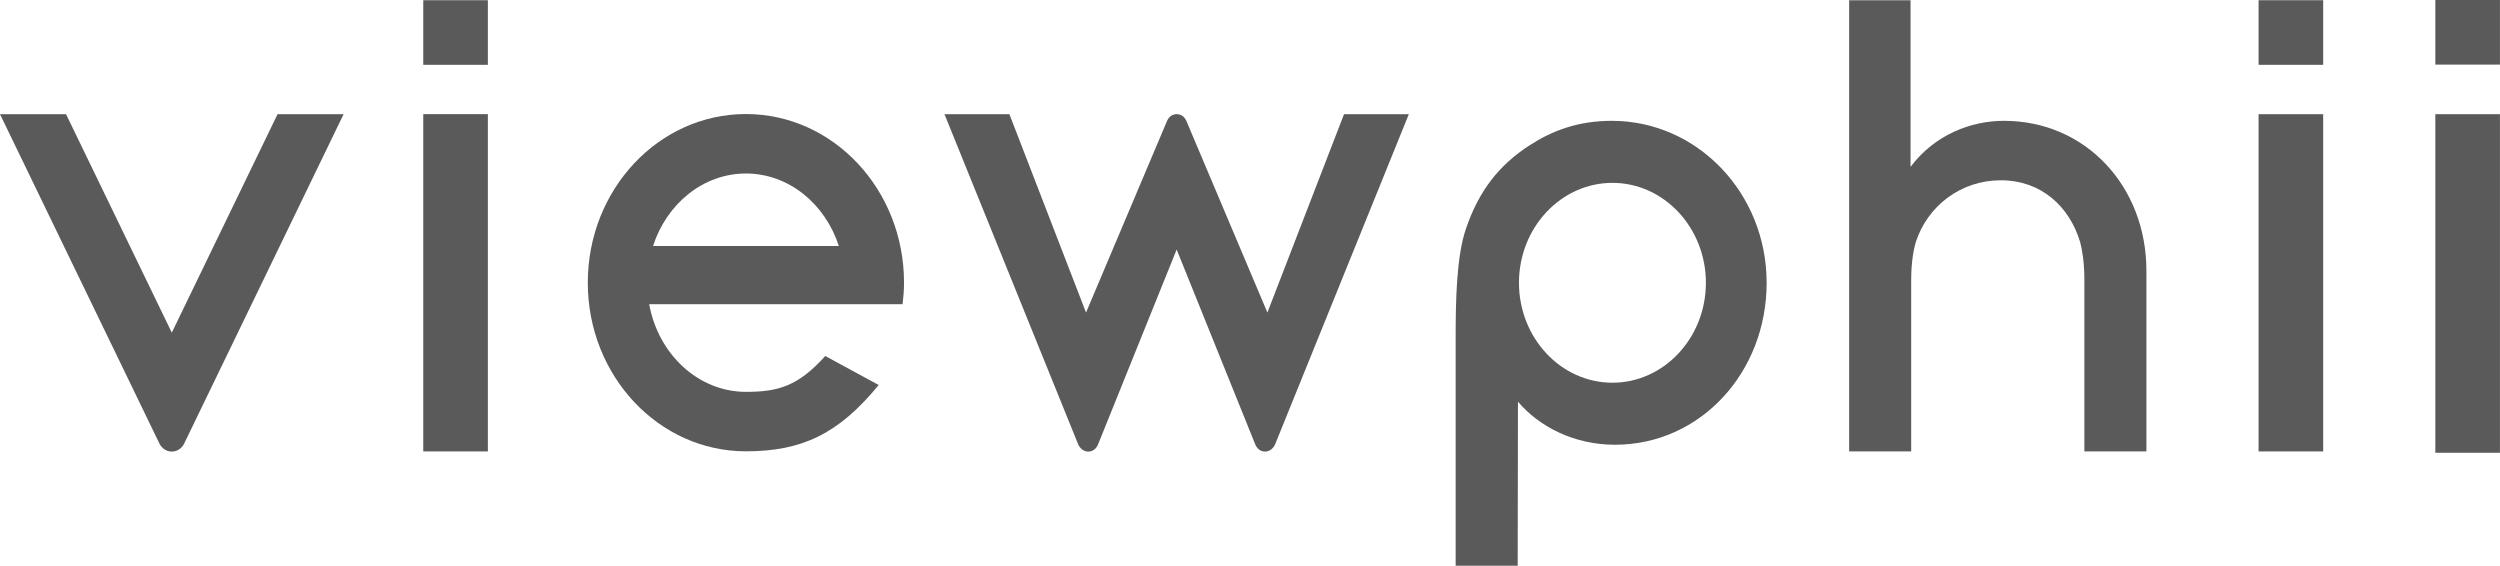
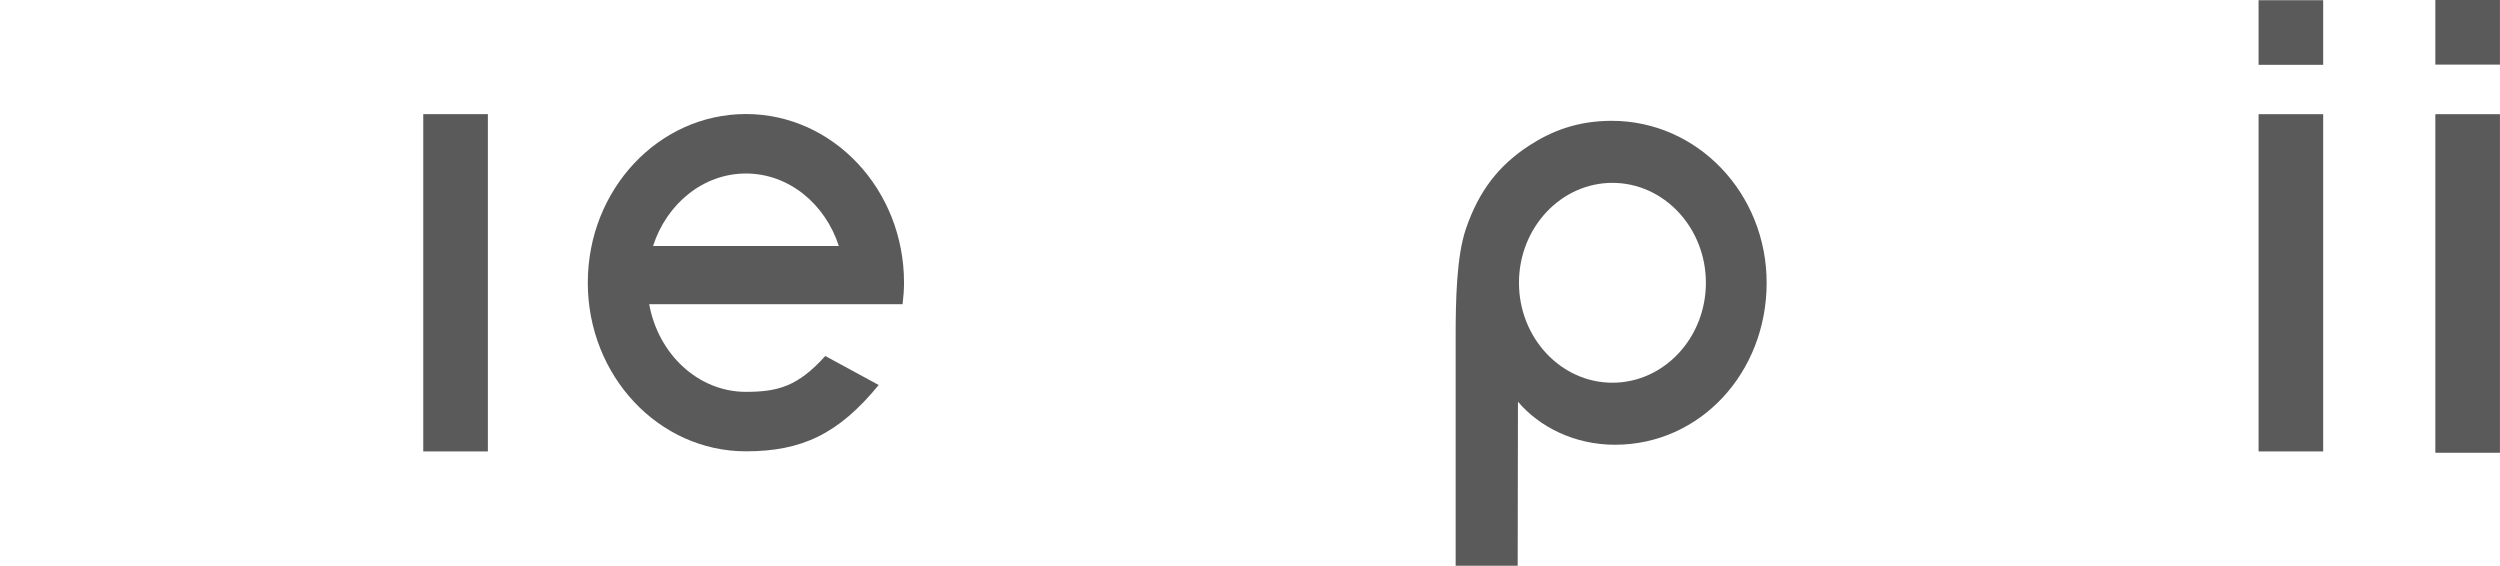
<svg xmlns="http://www.w3.org/2000/svg" id="_レイヤー_2" data-name="レイヤー 2" viewBox="0 0 467.85 105.87">
  <defs>
    <style>
      .cls-1 {
        fill: #5a5a5a;
      }
    </style>
  </defs>
  <g id="Logo">
    <g>
      <path class="cls-1" d="m301.63,22.61c-6.36,0-11.2,1.87-15.41,4.6-5.66,3.67-9.43,8.41-11.89,15.61-1.76,5.17-1.92,13.38-1.92,20.25v42.8h11.61l.05-30.7c3.98,4.71,10.57,8.06,18.14,8.06h0c16.04,0,28.4-13.57,28.4-30.31s-12.94-30.31-28.98-30.31Zm.12,49.01c-9.64,0-17.49-8.39-17.49-18.7s7.85-18.7,17.49-18.7,17.49,8.39,17.49,18.7-7.85,18.7-17.49,18.7Z" />
      <rect class="cls-1" x="79.21" y="21.36" width="12.09" height="63.12" />
-       <rect class="cls-1" x="79.21" y=".04" width="12.09" height="12.09" />
      <g>
        <rect class="cls-1" x="422.67" y="21.37" width="12.09" height="63.11" />
        <rect class="cls-1" x="455.75" y="21.37" width="12.09" height="63.36" />
        <rect class="cls-1" x="422.67" y=".04" width="12.09" height="12.09" />
        <rect class="cls-1" x="455.75" y="0" width="12.09" height="12.09" />
      </g>
-       <path class="cls-1" d="m64.3,21.37h-12.36l-19.79,40.88L12.36,21.37H0h0s0,0,0,0l29.89,61.75c.38.7,1.18,1.39,2.26,1.39s1.88-.68,2.26-1.39l29.89-61.75h0,0Z" />
      <path class="cls-1" d="m169.18,52.9c0-17.43-13.25-31.56-29.59-31.56s-29.59,14.13-29.59,31.56,13.25,31.56,29.59,31.56c10.48,0,17.35-3.26,24.85-12.41l-10-5.43c-5.11,5.69-8.88,6.71-14.85,6.71-8.93,0-16.41-7.06-18.1-16.4h47.42c.16-1.32.27-2.66.27-4.03Zm-29.59-20.43c8.01,0,14.83,5.67,17.39,13.57h-34.77c2.55-7.9,9.38-13.57,17.39-13.57Z" />
-       <path class="cls-1" d="m251.52,21.37l-14.34,37.12-15.11-35.74c-.31-.81-.96-1.39-1.86-1.39s-1.55.58-1.86,1.39l-15.11,35.74-14.34-37.12h-12.15l25.01,61.75c.29.71.99,1.39,1.89,1.39s1.53-.58,1.86-1.39h0l14.69-36.42,14.69,36.42h0c.33.8.96,1.39,1.86,1.39s1.6-.68,1.89-1.39l25.01-61.75h-12.15Z" />
-       <path class="cls-1" d="m375,22.61h0c-6.1,0-12.92,2.56-17.46,8.62V.05h-11.49v84.43h11.61s0-32.05,0-32.05c0-3.45.47-5.8.88-7.19,2.21-6.68,8.37-11.5,15.89-11.5s12.86,4.87,14.86,11.61c.37,1.4.78,3.72.78,7.08v32.05h11.61v-33.8c0-15.79-11.34-28.07-26.68-28.07Z" />
    </g>
  </g>
</svg>